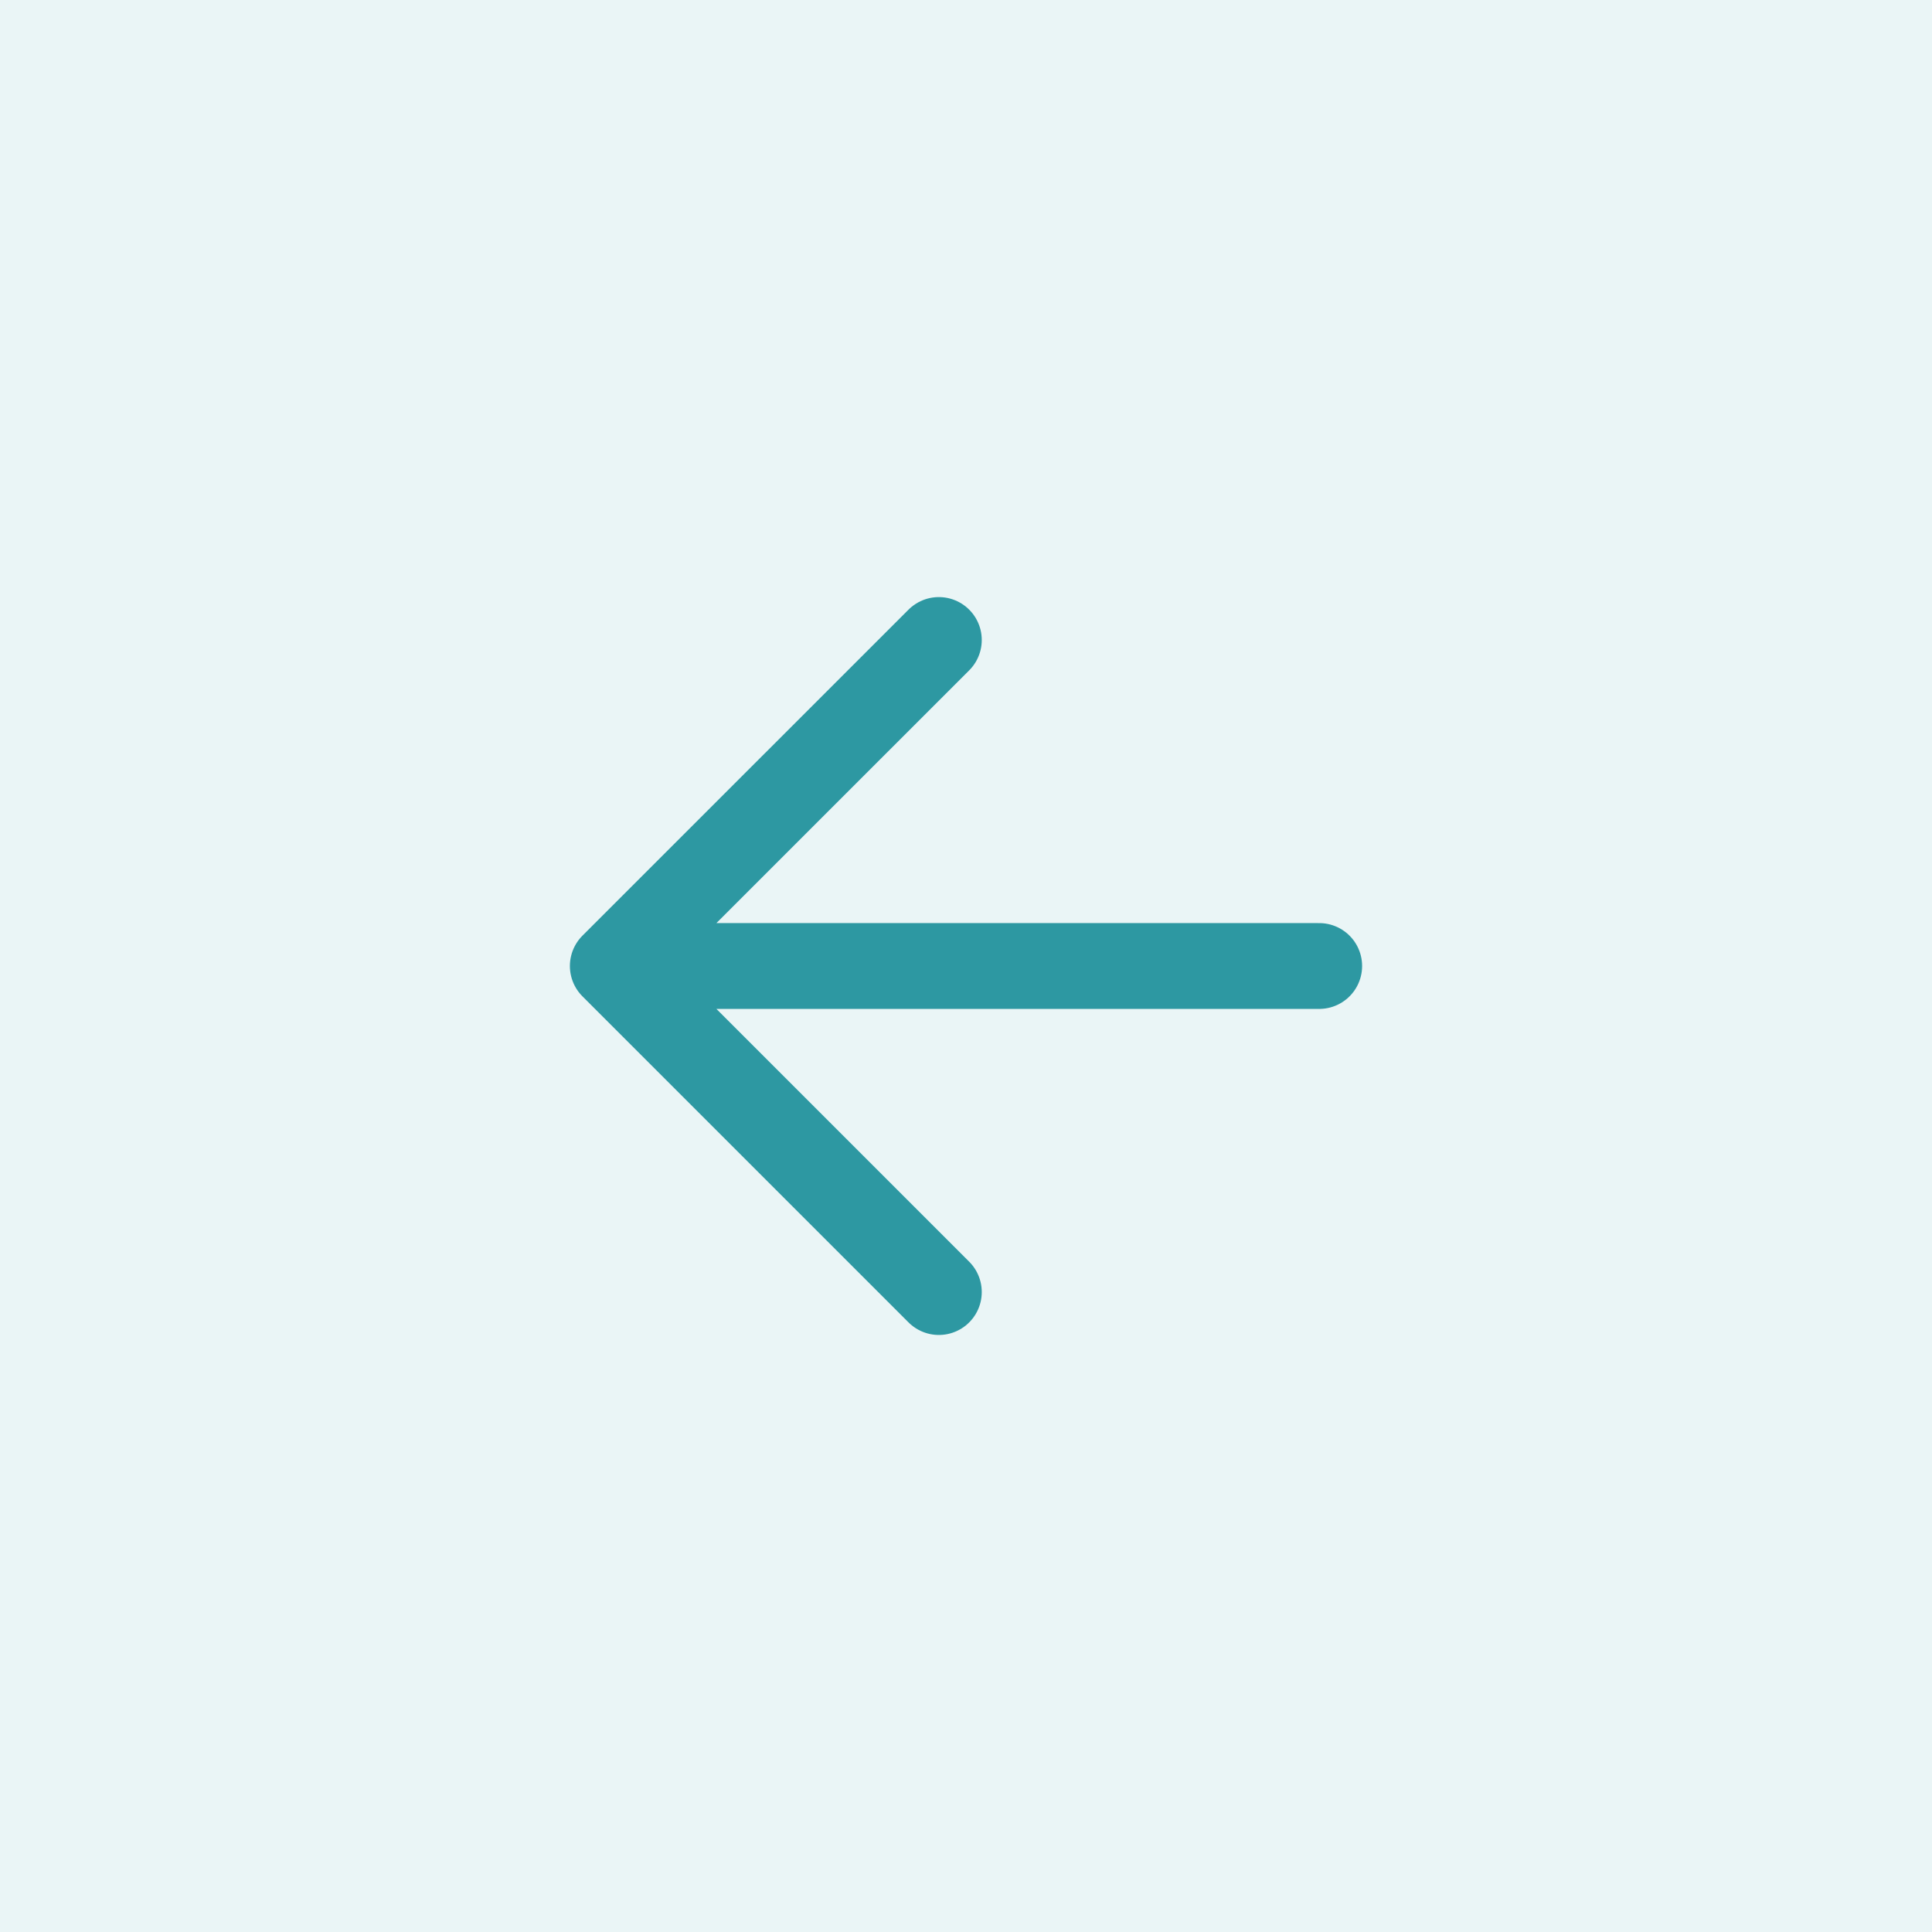
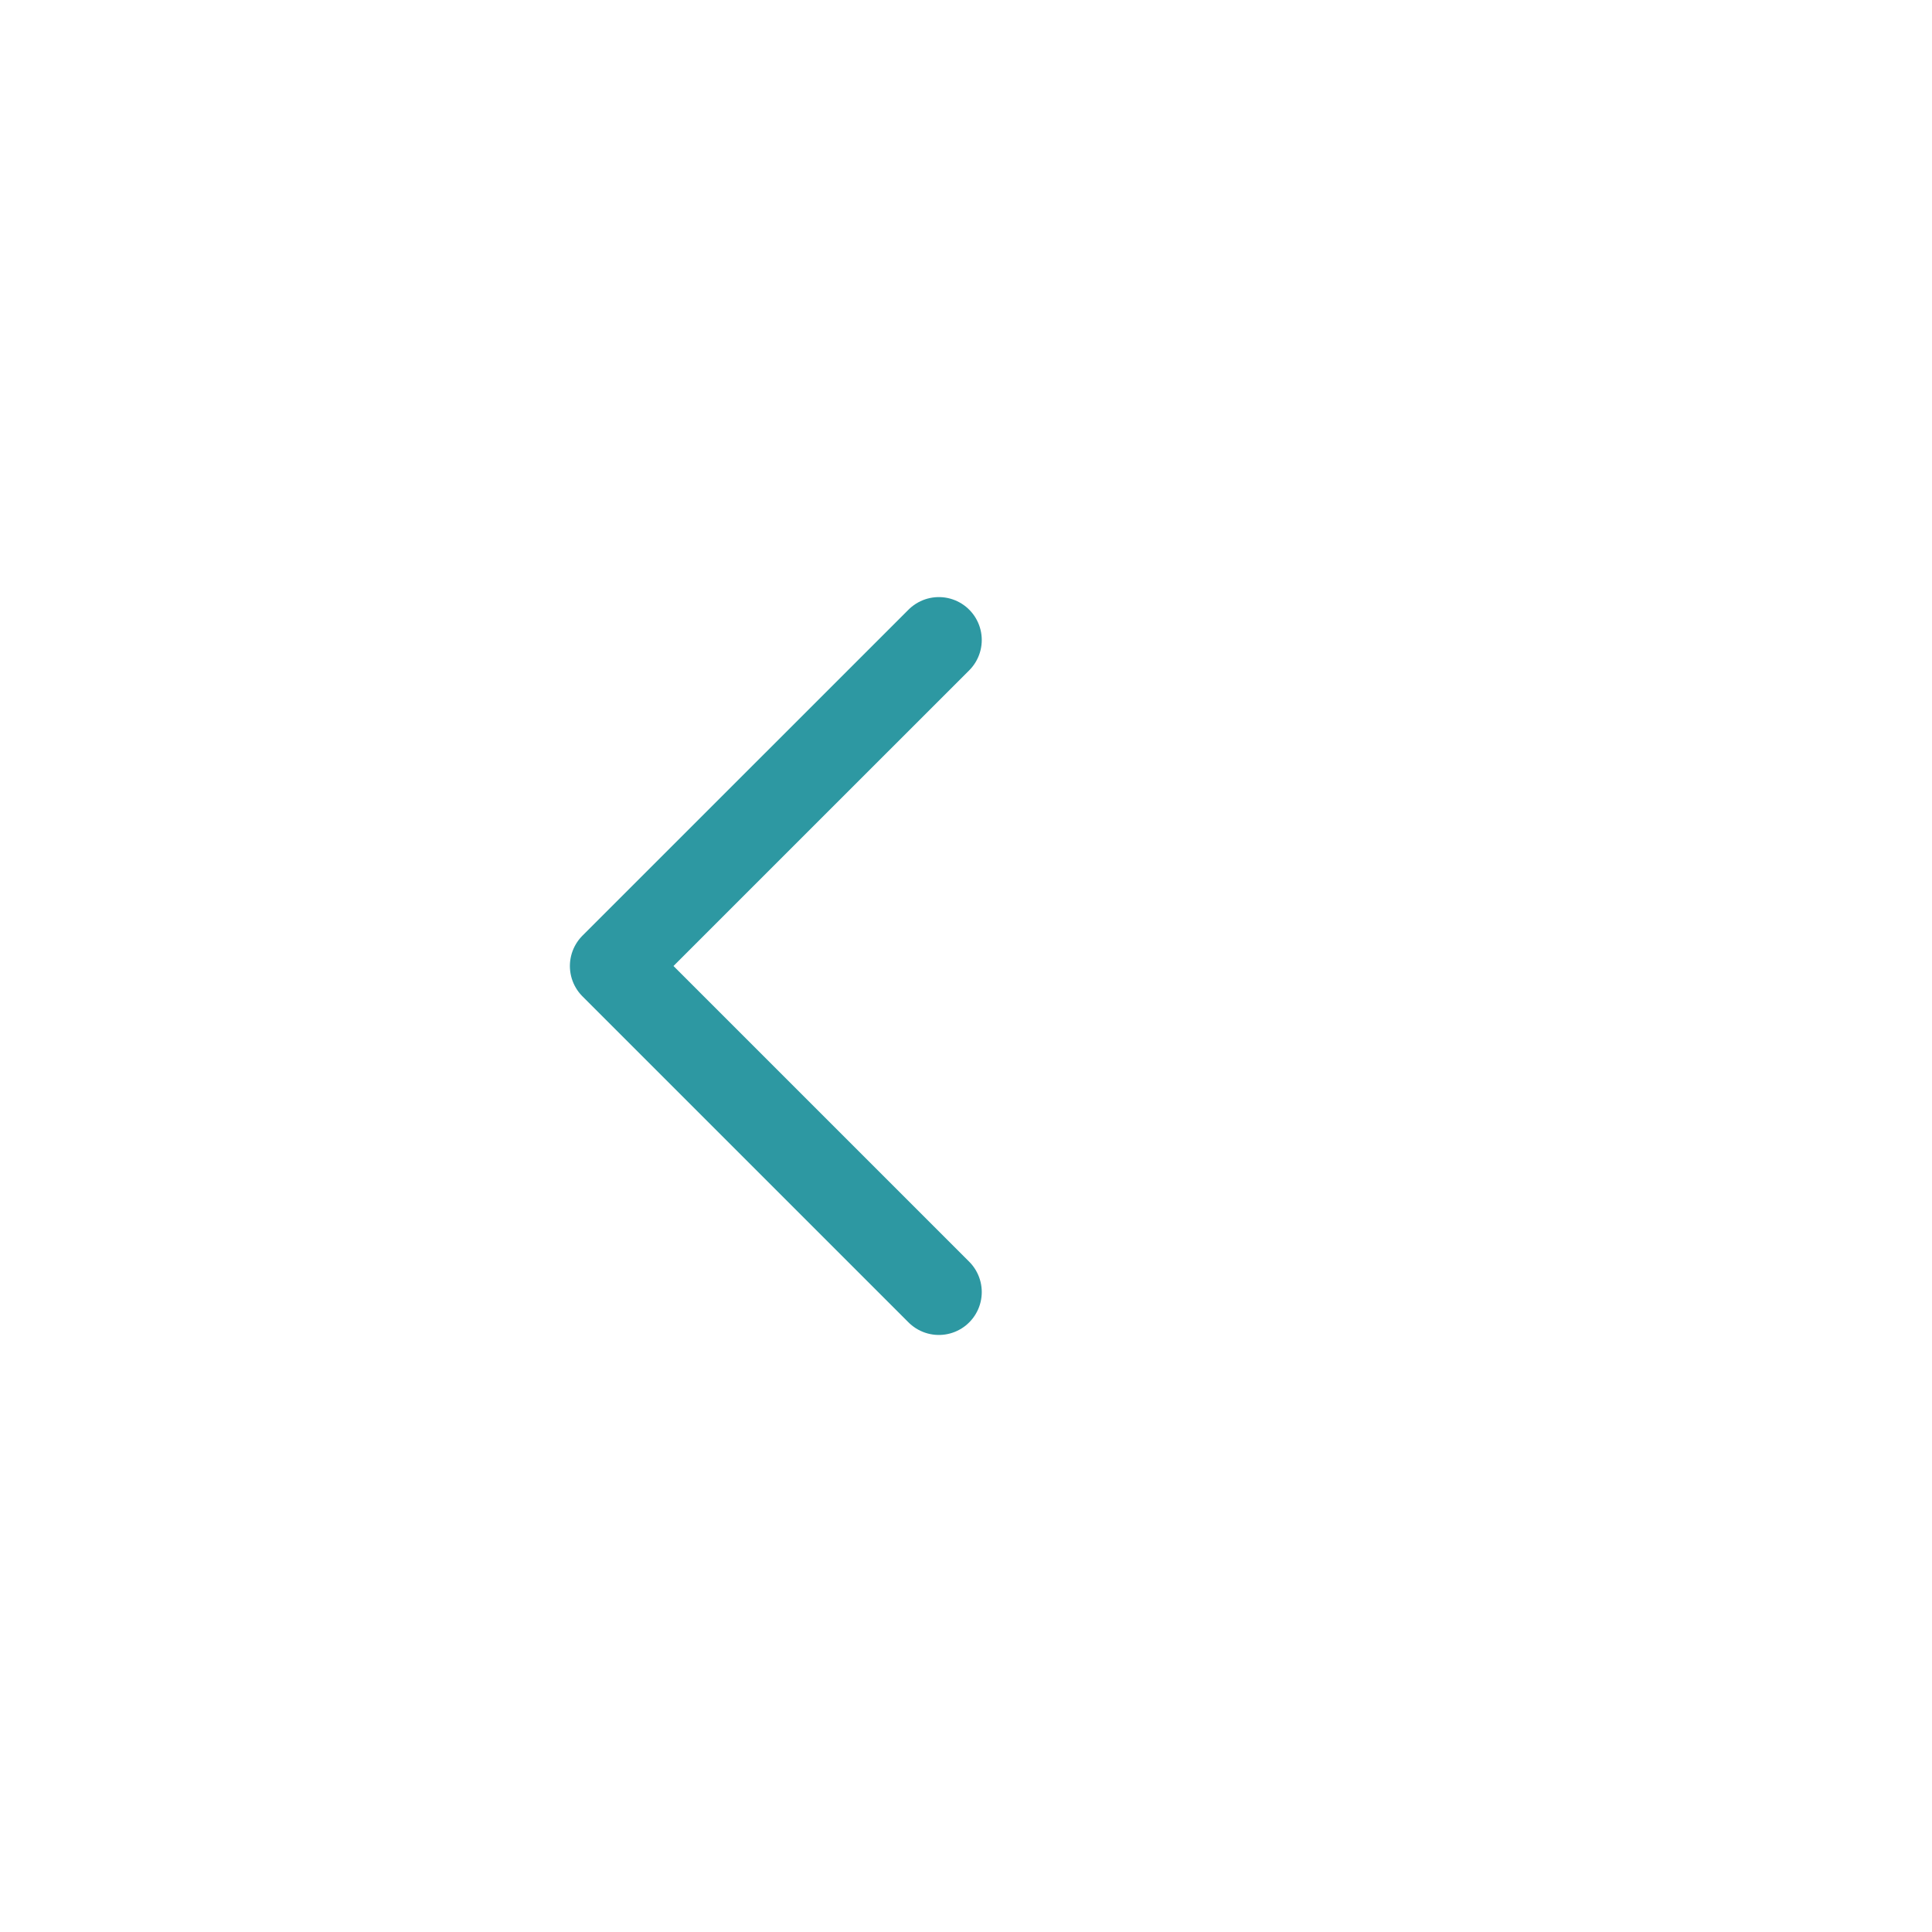
<svg xmlns="http://www.w3.org/2000/svg" width="38" height="38" viewBox="0 0 38 38" fill="none">
-   <path d="M18.466 12.588L12.053 19L18.466 25.413M12.944 19H25.947" stroke="#2D98A2" stroke-width="1.688" stroke-linecap="round" stroke-linejoin="round" />
-   <rect width="38" height="38" transform="matrix(-1 0 0 1 38 0)" fill="#2D98A2" fill-opacity="0.1" />
+   <path d="M18.466 12.588L12.053 19L18.466 25.413M12.944 19" stroke="#2D98A2" stroke-width="1.688" stroke-linecap="round" stroke-linejoin="round" />
</svg>